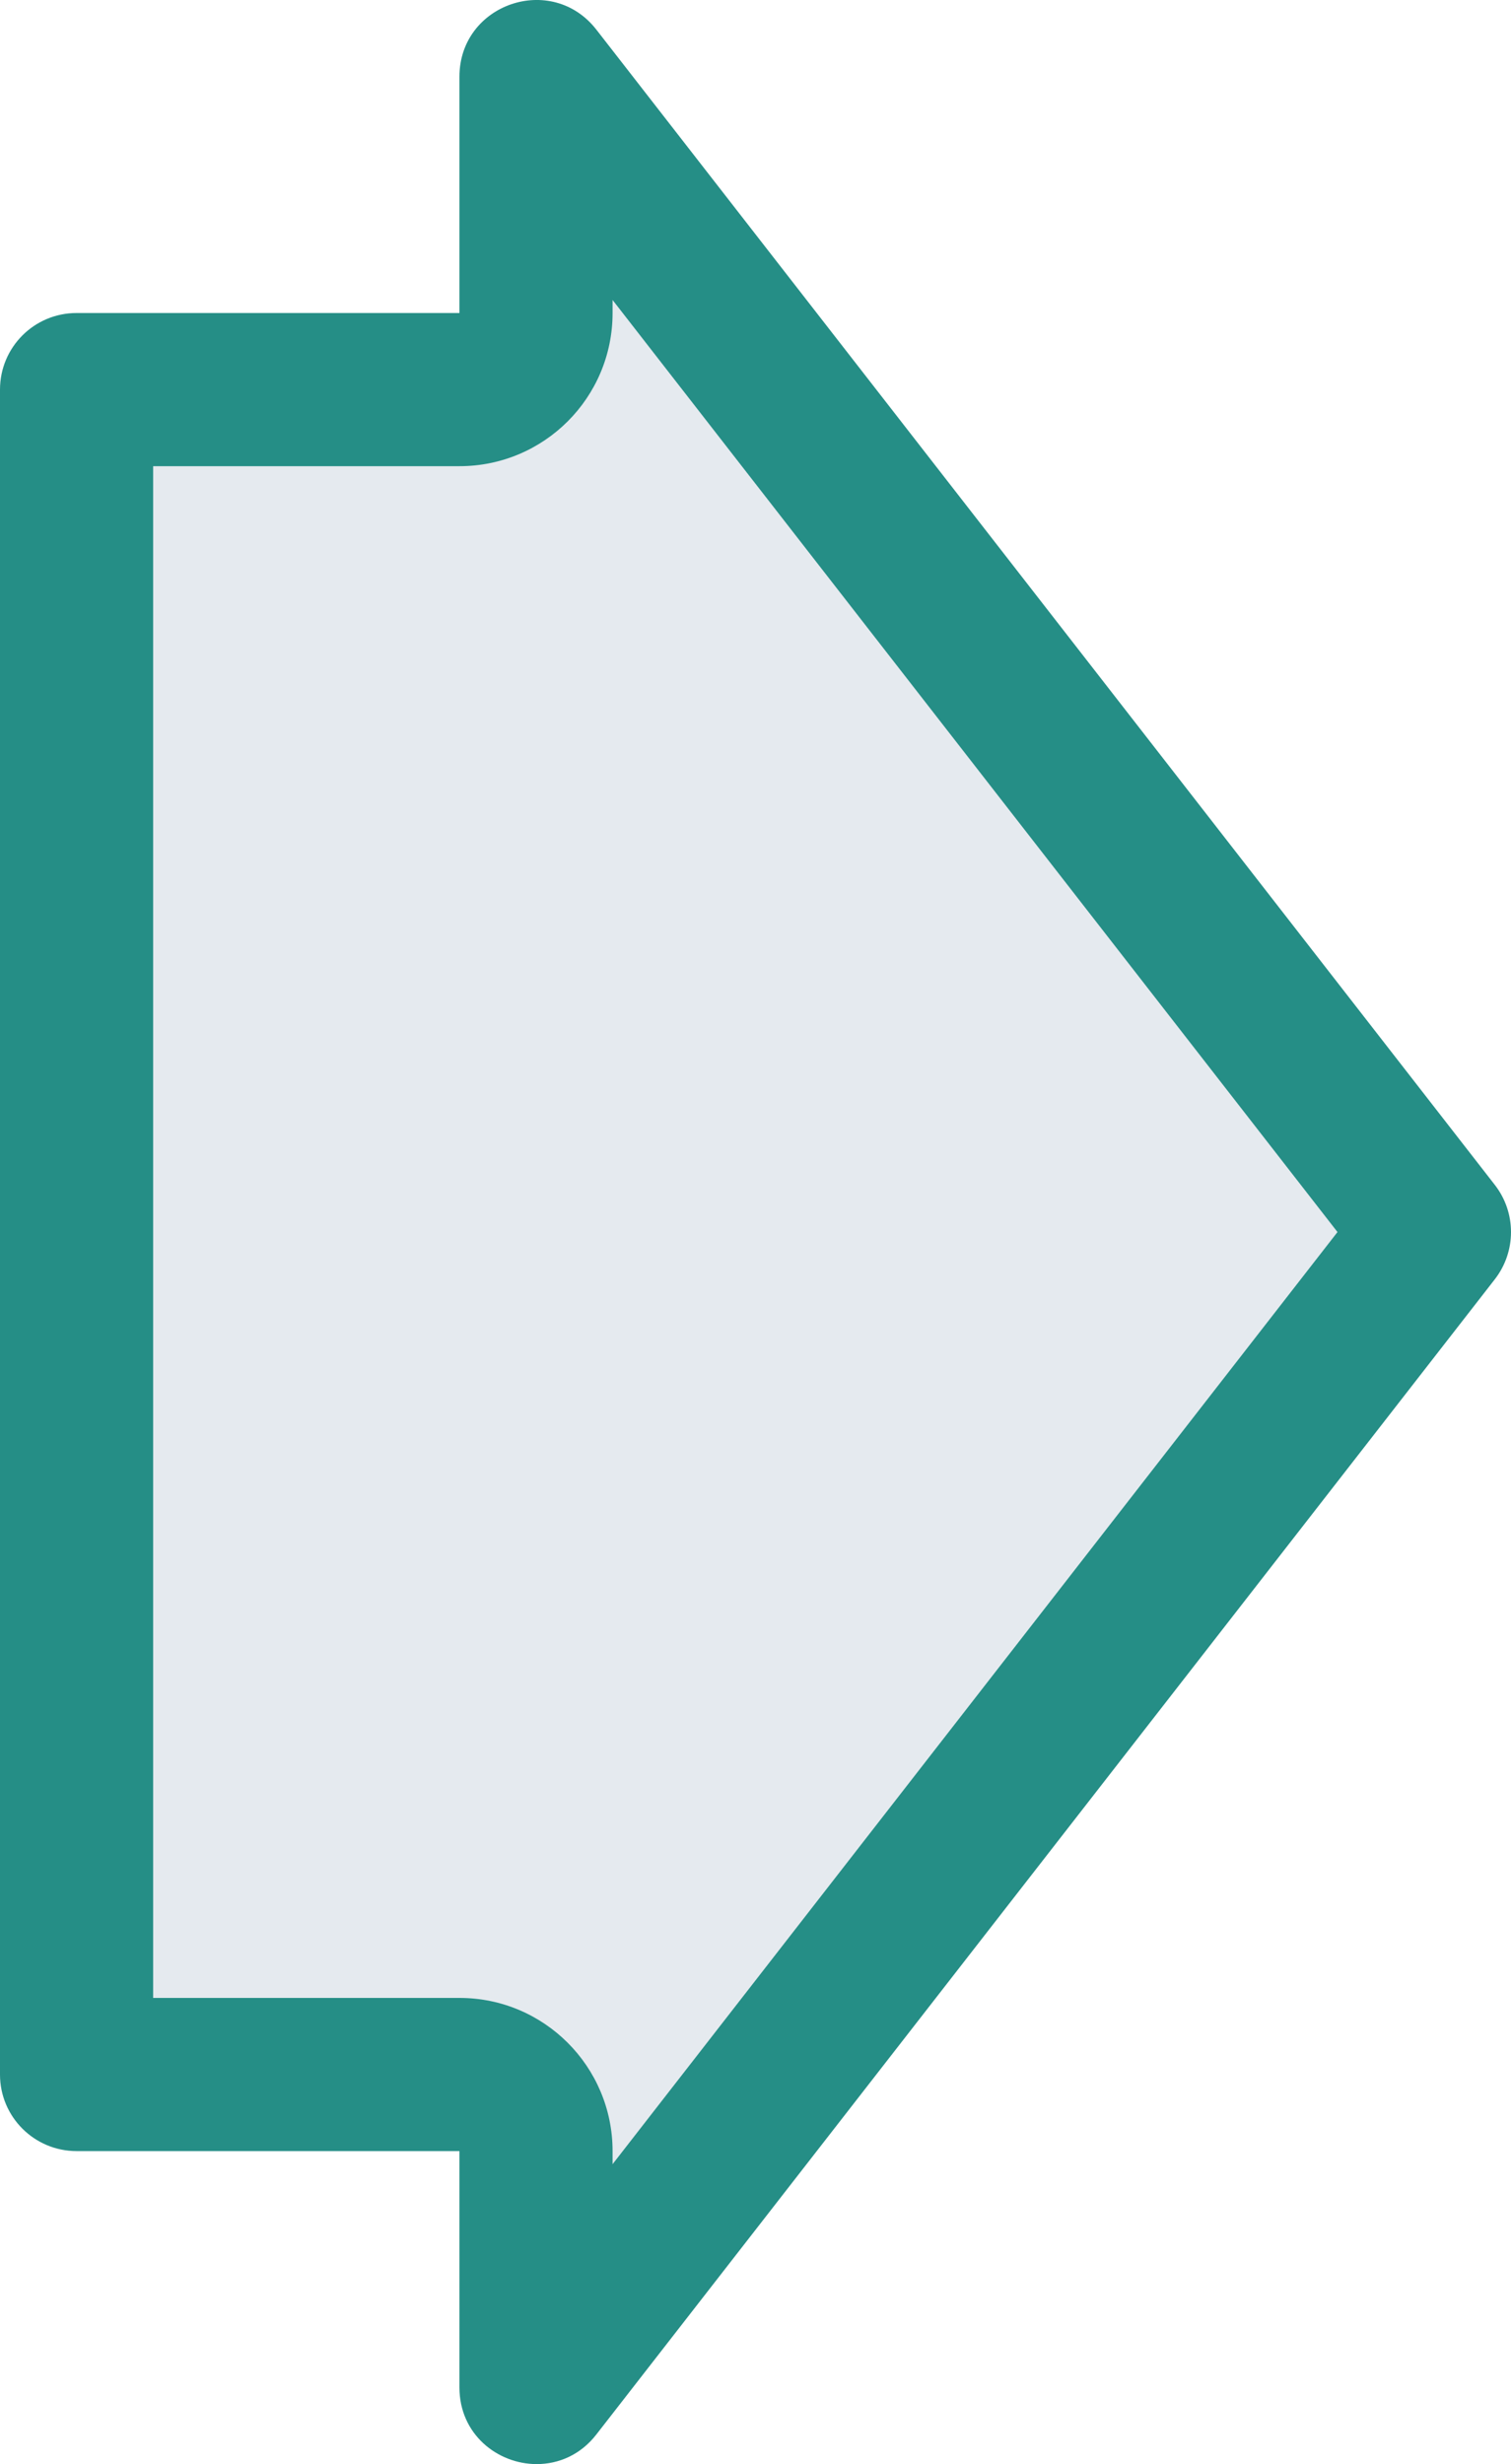
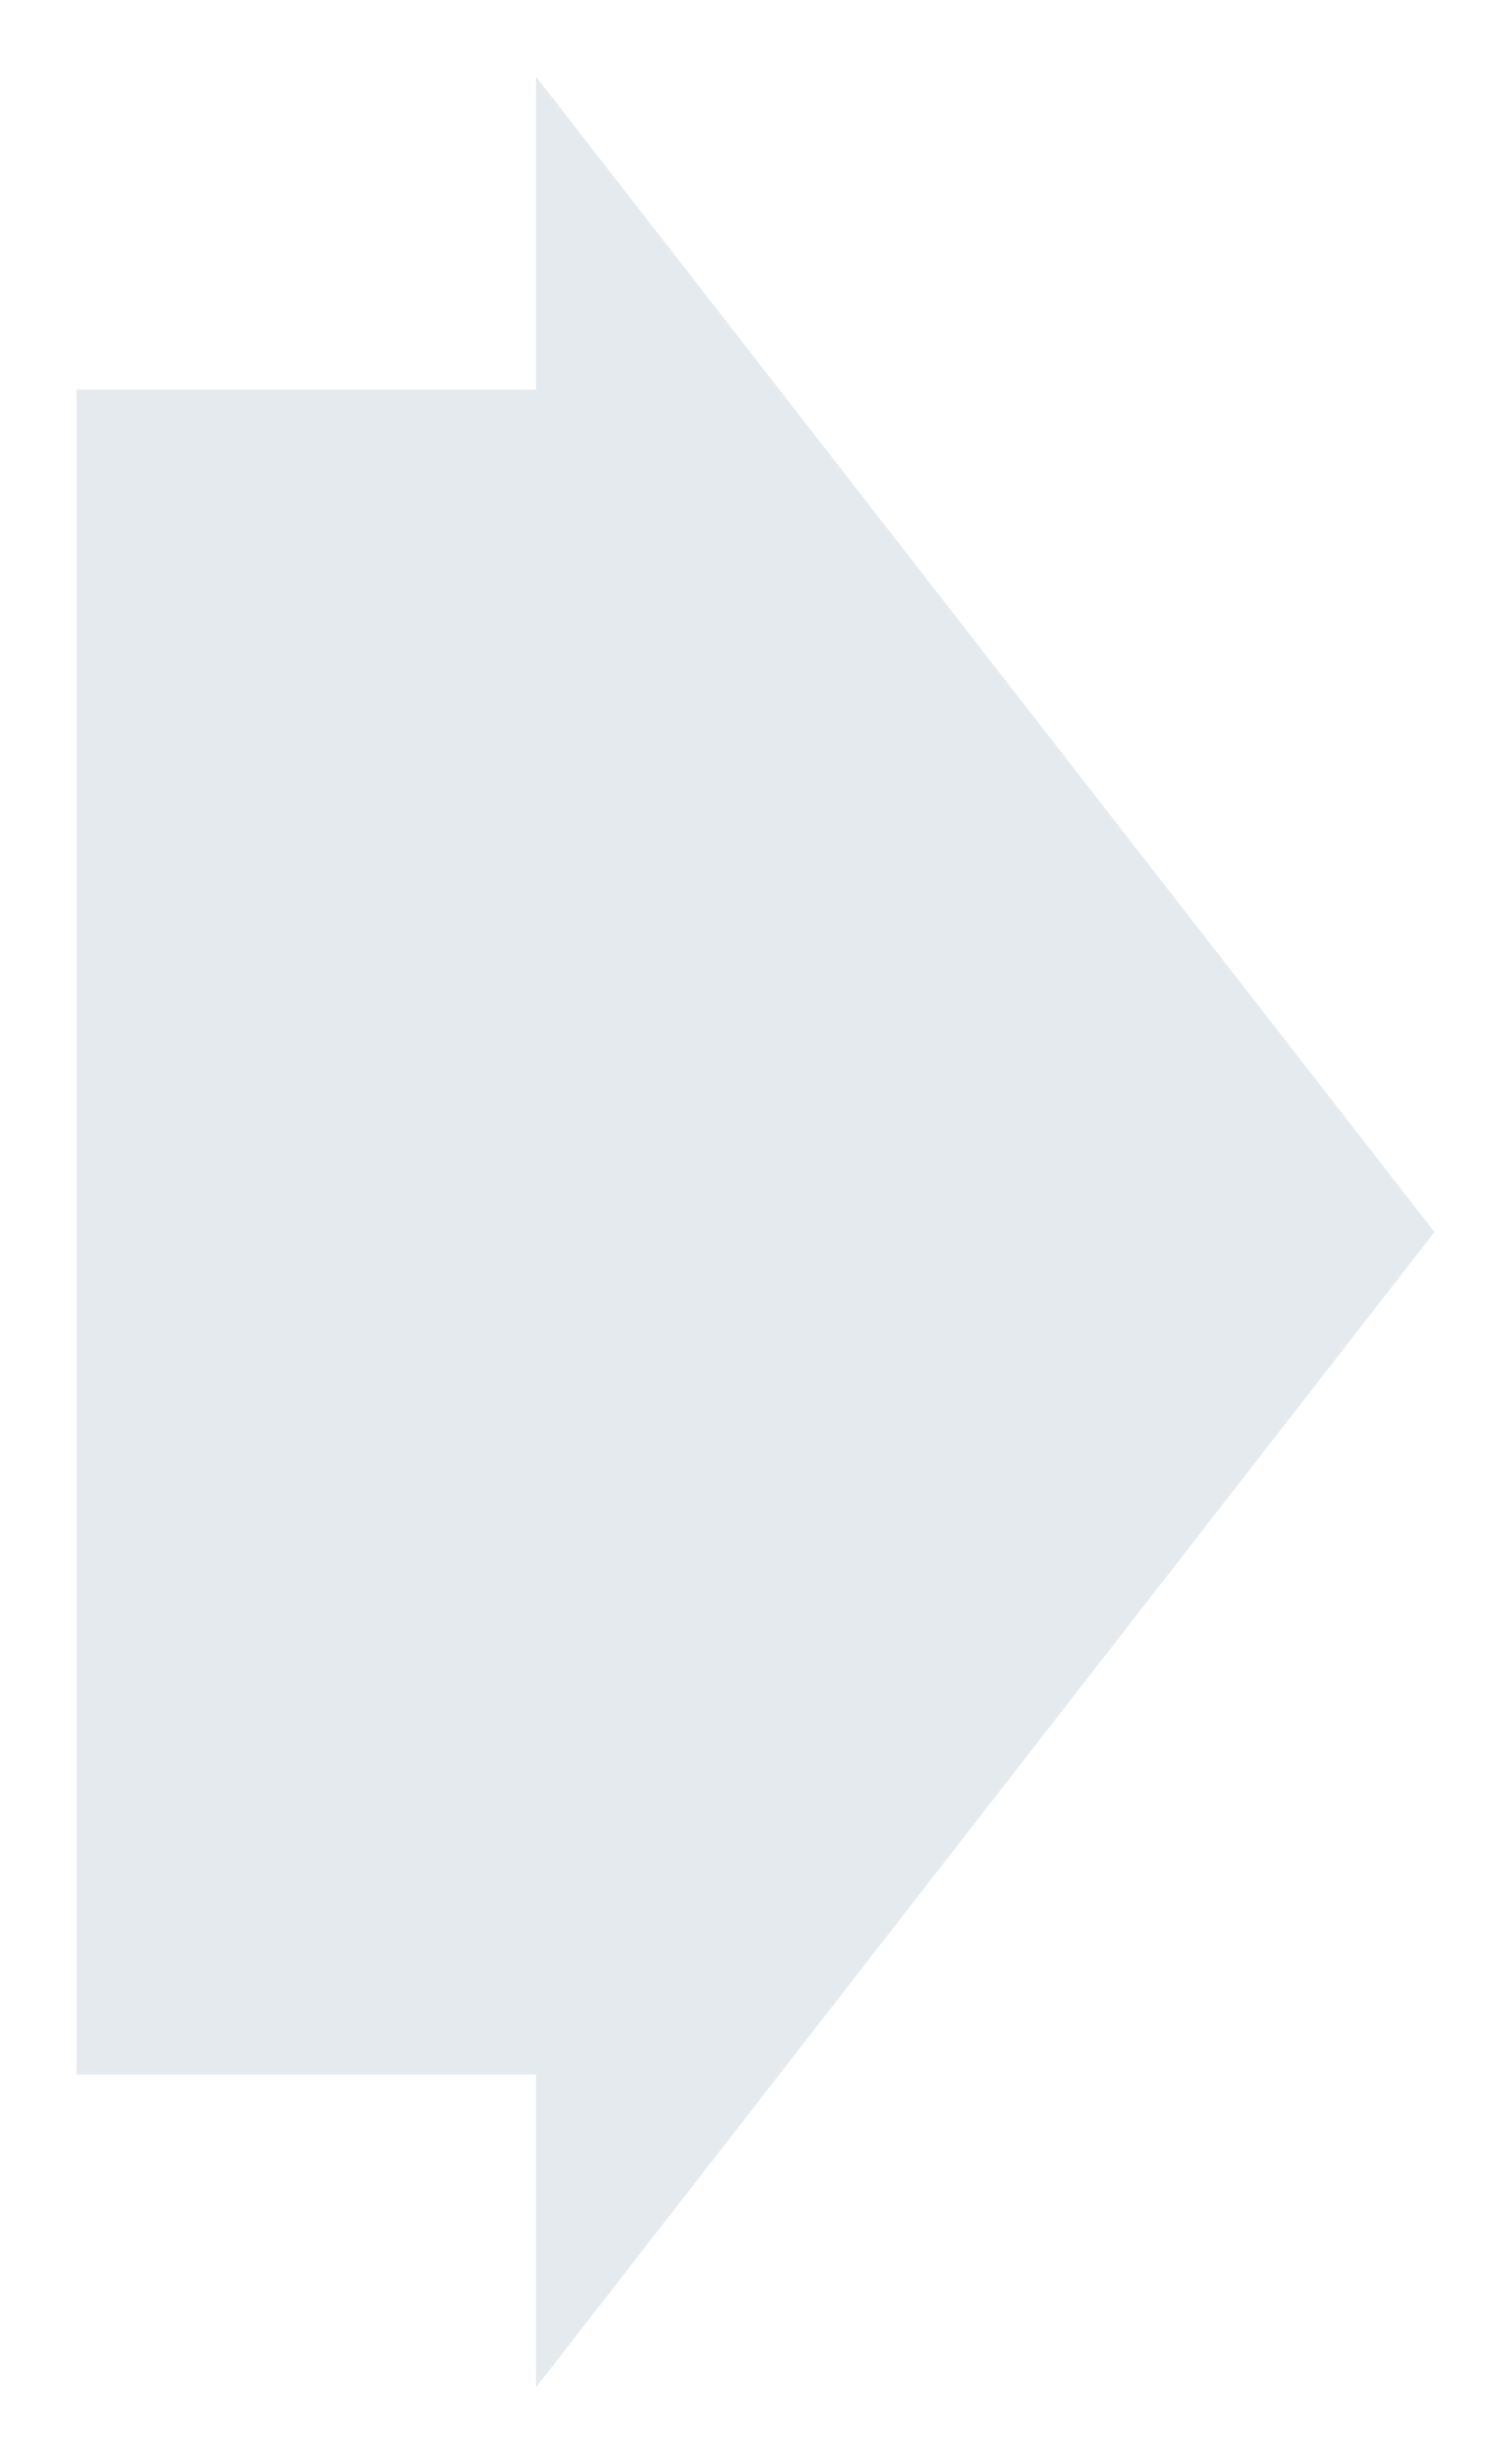
<svg xmlns="http://www.w3.org/2000/svg" width="19.733" height="32.175" viewBox="0 0 19.733 32.175">
  <g id="合体_7" data-name="合体 7" transform="translate(0.133 -1.825)" fill="#e5eaef" stroke-linecap="round" stroke-linejoin="round">
-     <path d="M 6.867 32.997 L 6.867 29.912 L 6.867 28.912 L 5.867 28.912 L 0.867 28.912 L 0.867 6.912 L 5.867 6.912 L 6.867 6.912 L 6.867 5.912 L 6.867 2.827 L 18.6 17.912 L 6.867 32.997 L 6.867 32.997 Z" stroke="none" />
-     <path d="M 7.867 30.083 L 17.334 17.912 L 7.867 5.742 L 7.867 5.912 C 7.867 7.017 6.972 7.912 5.867 7.912 L 1.867 7.912 L 1.867 27.912 L 5.867 27.912 C 6.972 27.912 7.867 28.808 7.867 29.912 L 7.867 30.083 M 6.876 33.999 C 6.365 33.999 5.867 33.61 5.867 32.998 L 5.867 29.912 L 0.867 29.912 C 0.314 29.912 -0.133 29.464 -0.133 28.913 L -0.133 6.912 C -0.133 6.359 0.314 5.912 0.867 5.912 L 5.867 5.912 L 5.867 2.827 C 5.867 1.875 7.071 1.461 7.656 2.213 L 19.39 17.298 C 19.67 17.659 19.67 18.165 19.39 18.527 L 7.656 33.611 C 7.448 33.88 7.16 33.999 6.876 33.999 Z" stroke="none" fill="#258e86" />
+     <path d="M 6.867 32.997 L 6.867 29.912 L 6.867 28.912 L 5.867 28.912 L 0.867 28.912 L 0.867 6.912 L 6.867 6.912 L 6.867 5.912 L 6.867 2.827 L 18.6 17.912 L 6.867 32.997 L 6.867 32.997 Z" stroke="none" />
  </g>
</svg>